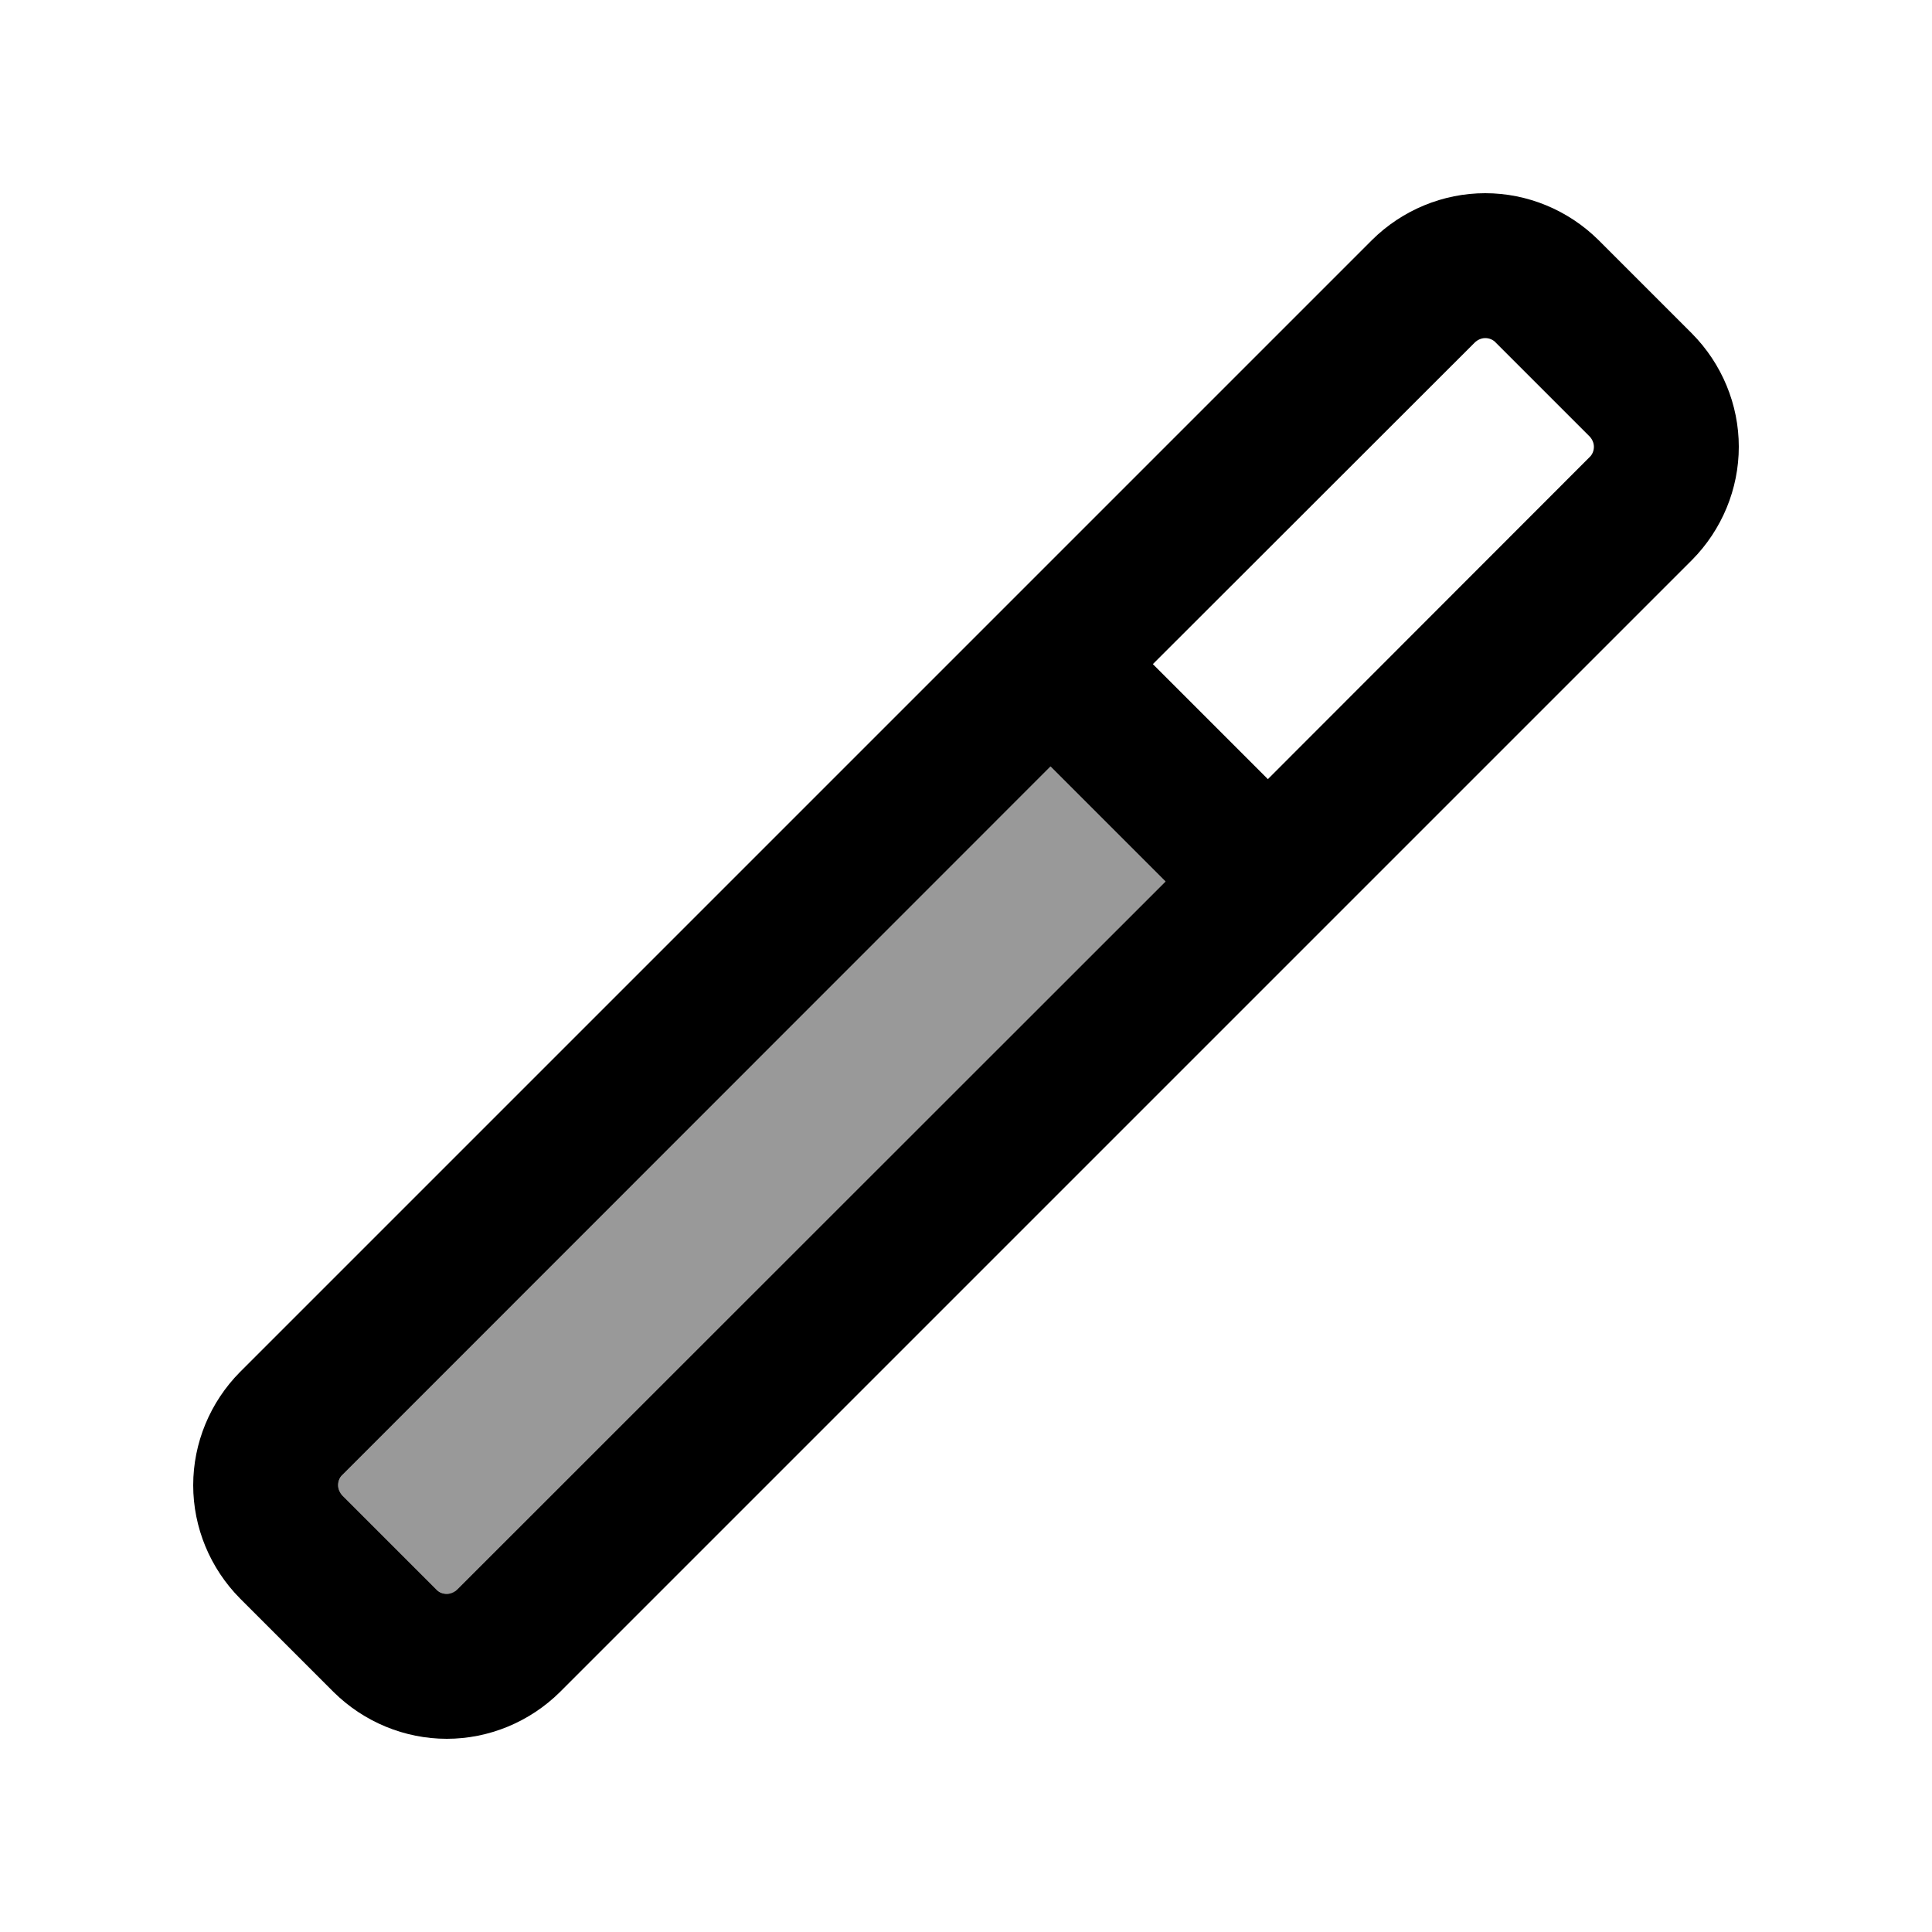
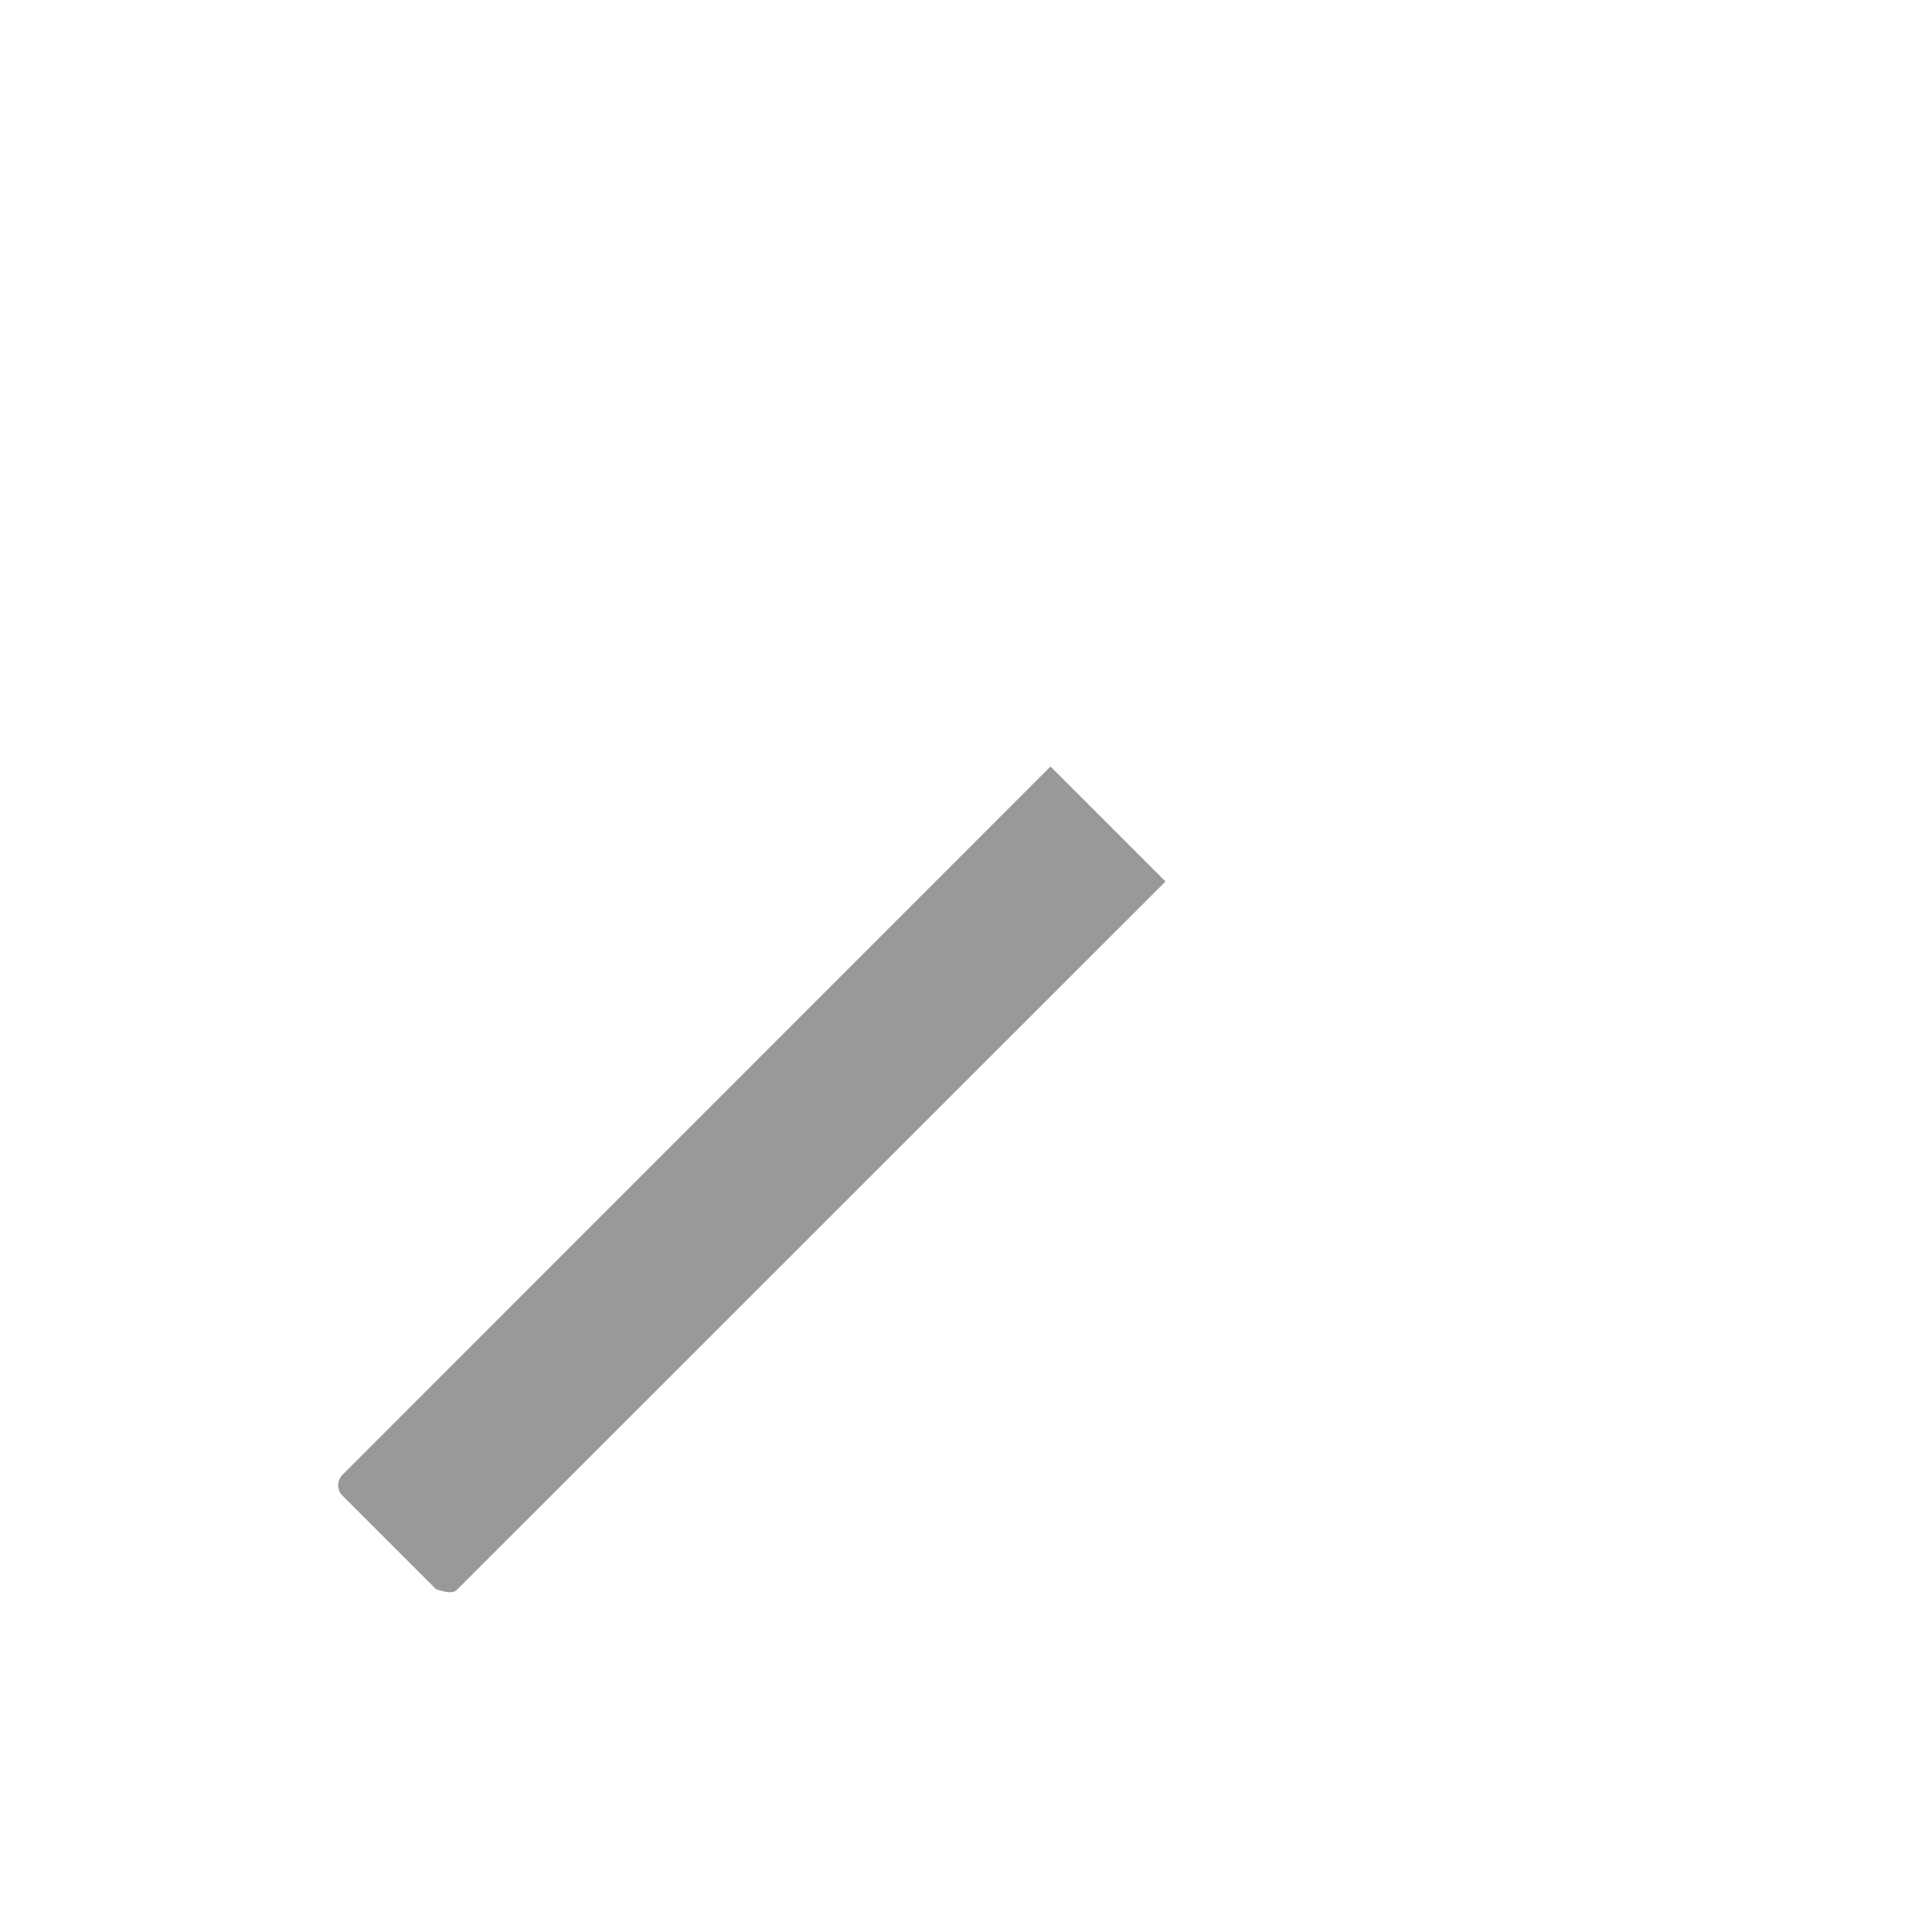
<svg xmlns="http://www.w3.org/2000/svg" viewBox="0 0 640 640">
-   <path opacity=".4" fill="currentColor" d="M112 492C112 493.3 112.5 494.6 113.5 495.5L144.5 526.5C145.4 527.4 146.7 528 148 528C149.3 528 150.6 527.5 151.5 526.5L386.1 292L348 253.9L113.5 488.5C112.6 489.4 112 490.7 112 492z" />
-   <path fill="currentColor" d="M488.5 113.5C489.4 112.6 490.7 112 492 112C493.3 112 494.6 112.5 495.5 113.5L526.5 144.5C527.4 145.4 528 146.7 528 148C528 149.3 527.5 150.6 526.5 151.5L420 258.1L381.9 220L488.5 113.5zM348 253.9L386.1 292L151.5 526.5C150.6 527.4 149.3 528 148 528C146.7 528 145.4 527.5 144.5 526.5L113.5 495.5C112.6 494.6 112 493.3 112 492C112 490.7 112.5 489.4 113.5 488.5L348 253.9zM492 64C478 64 464.5 69.6 454.5 79.5L79.5 454.5C69.6 464.5 64 478 64 492C64 506 69.6 519.5 79.5 529.5L110.5 560.5C120.5 570.4 134 576 148 576C162 576 175.5 570.4 185.5 560.5L560.5 185.5C570.4 175.5 576 162 576 148C576 134 570.4 120.5 560.5 110.5L529.5 79.5C519.5 69.6 506 64 492 64z" />
+   <path opacity=".4" fill="currentColor" d="M112 492C112 493.3 112.5 494.6 113.5 495.5L144.5 526.5C149.3 528 150.6 527.5 151.5 526.5L386.1 292L348 253.9L113.5 488.5C112.6 489.4 112 490.7 112 492z" />
</svg>